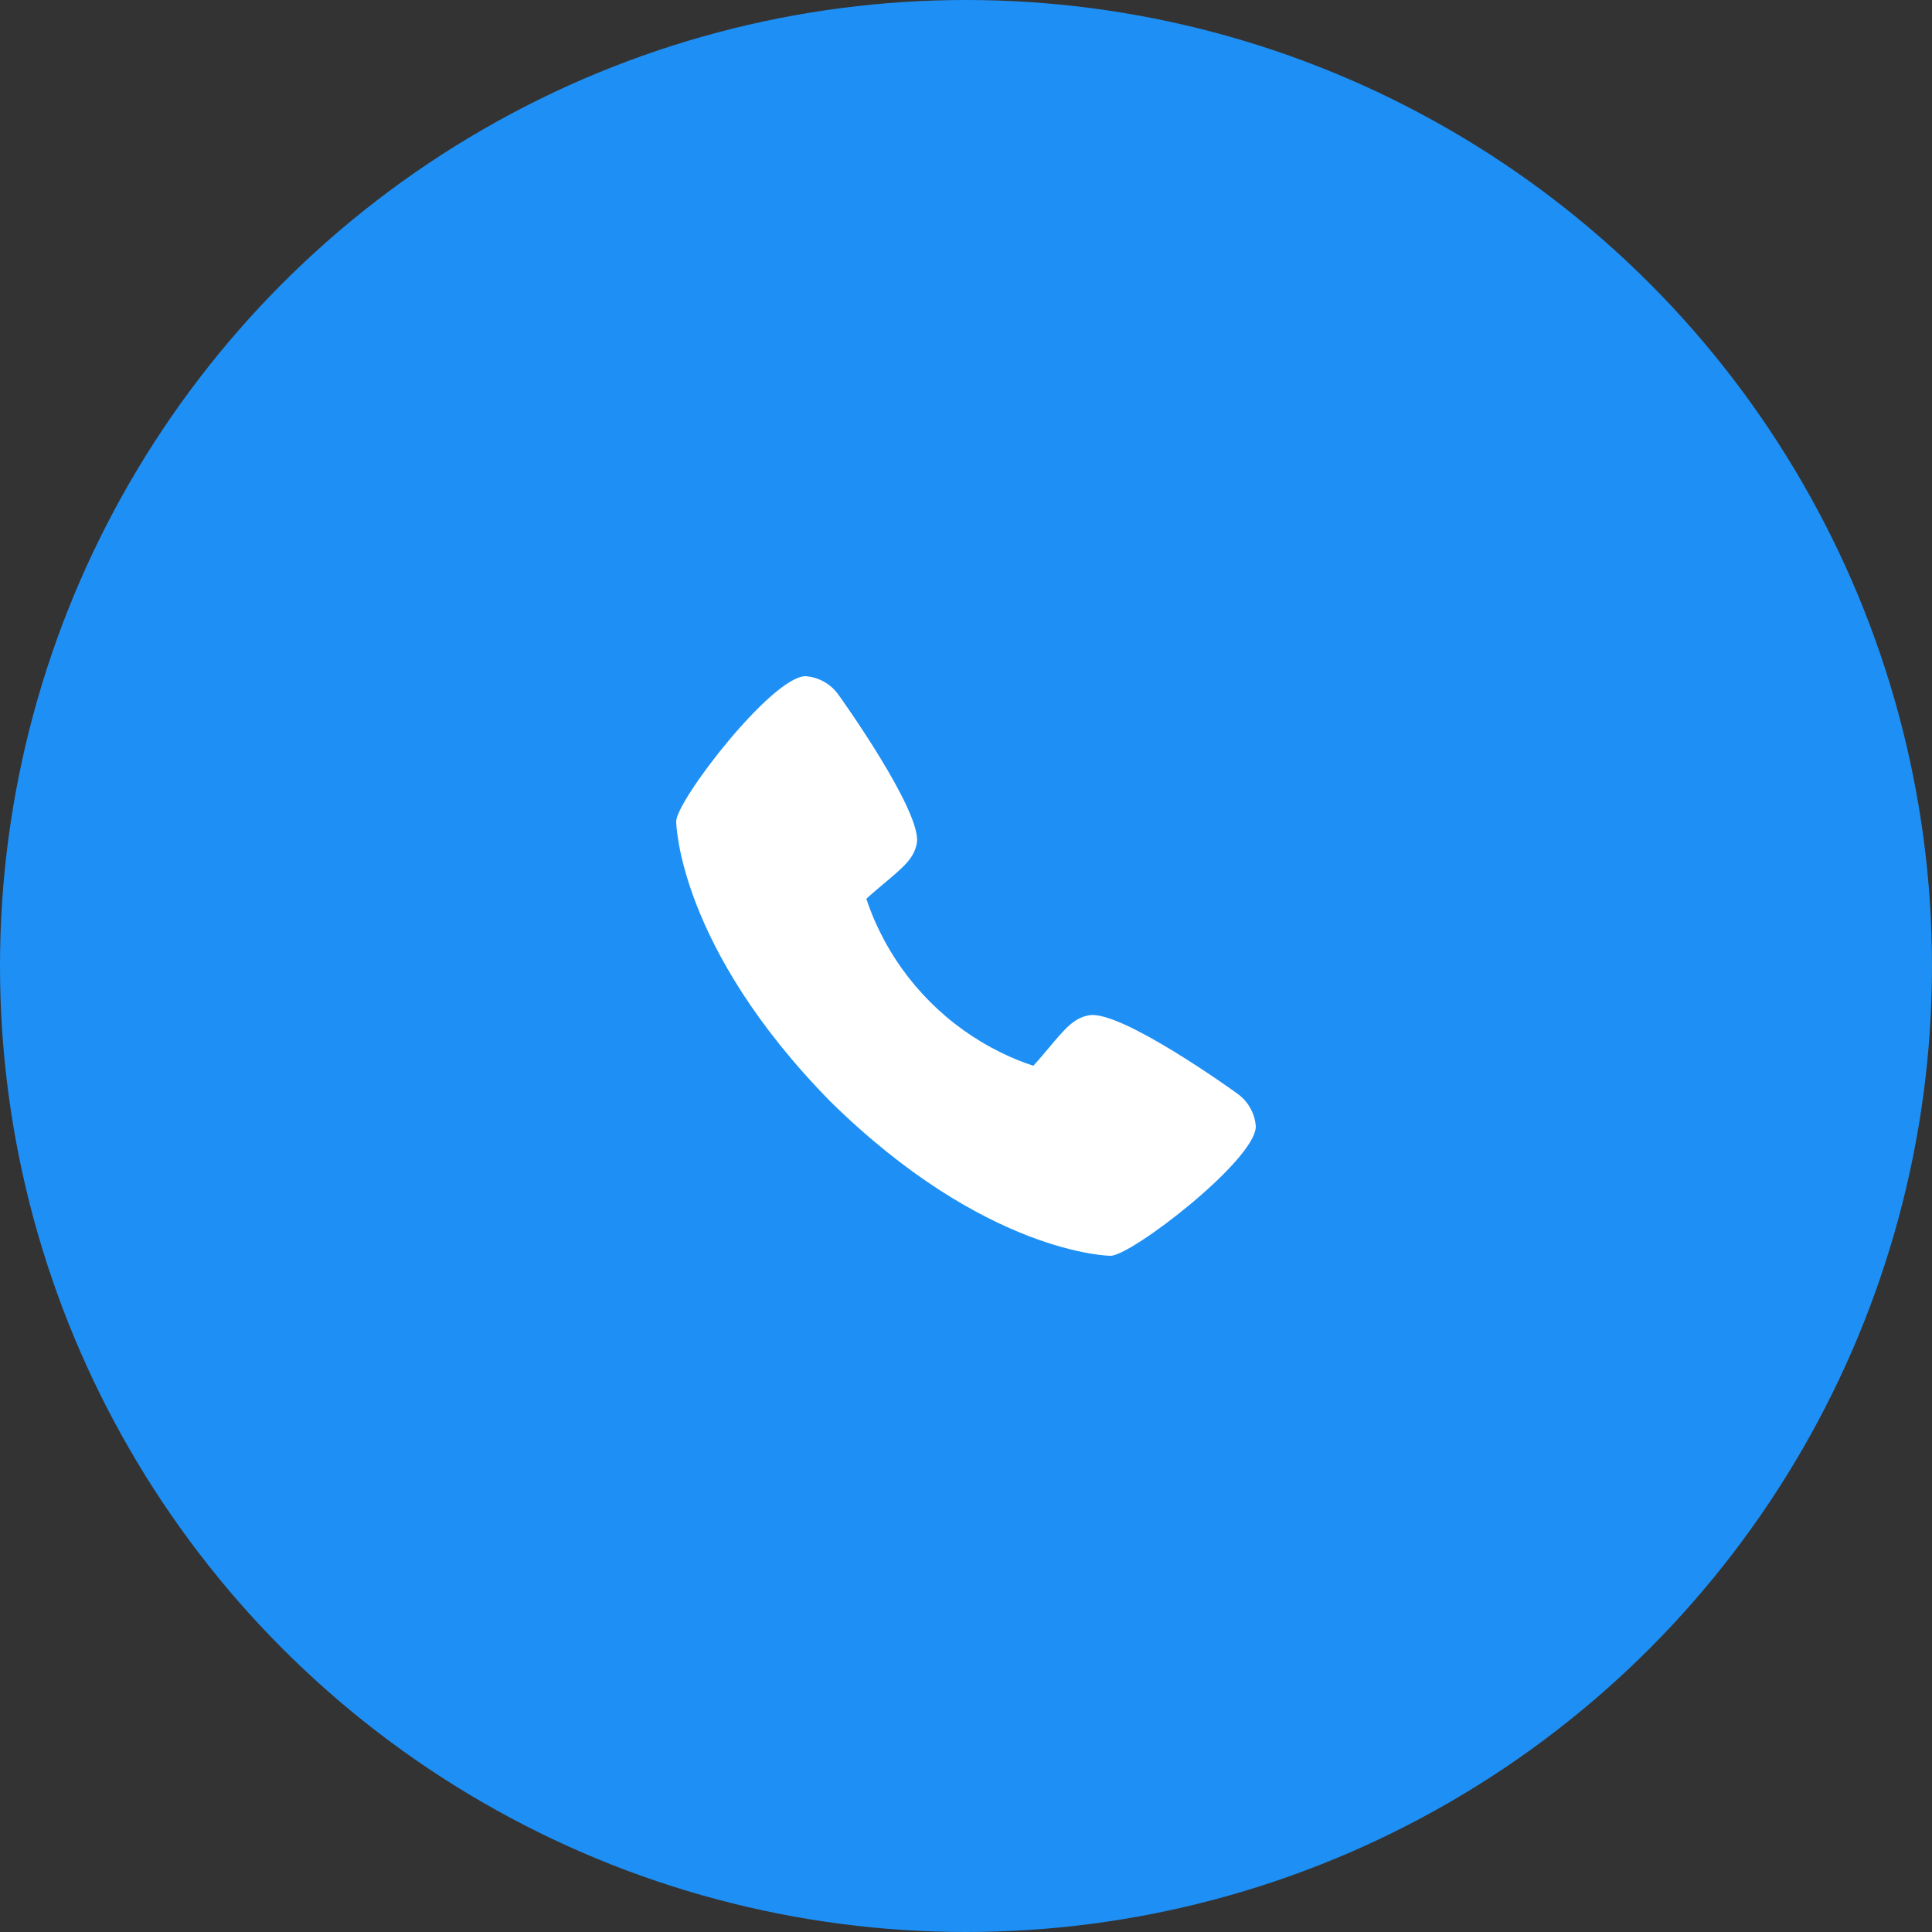
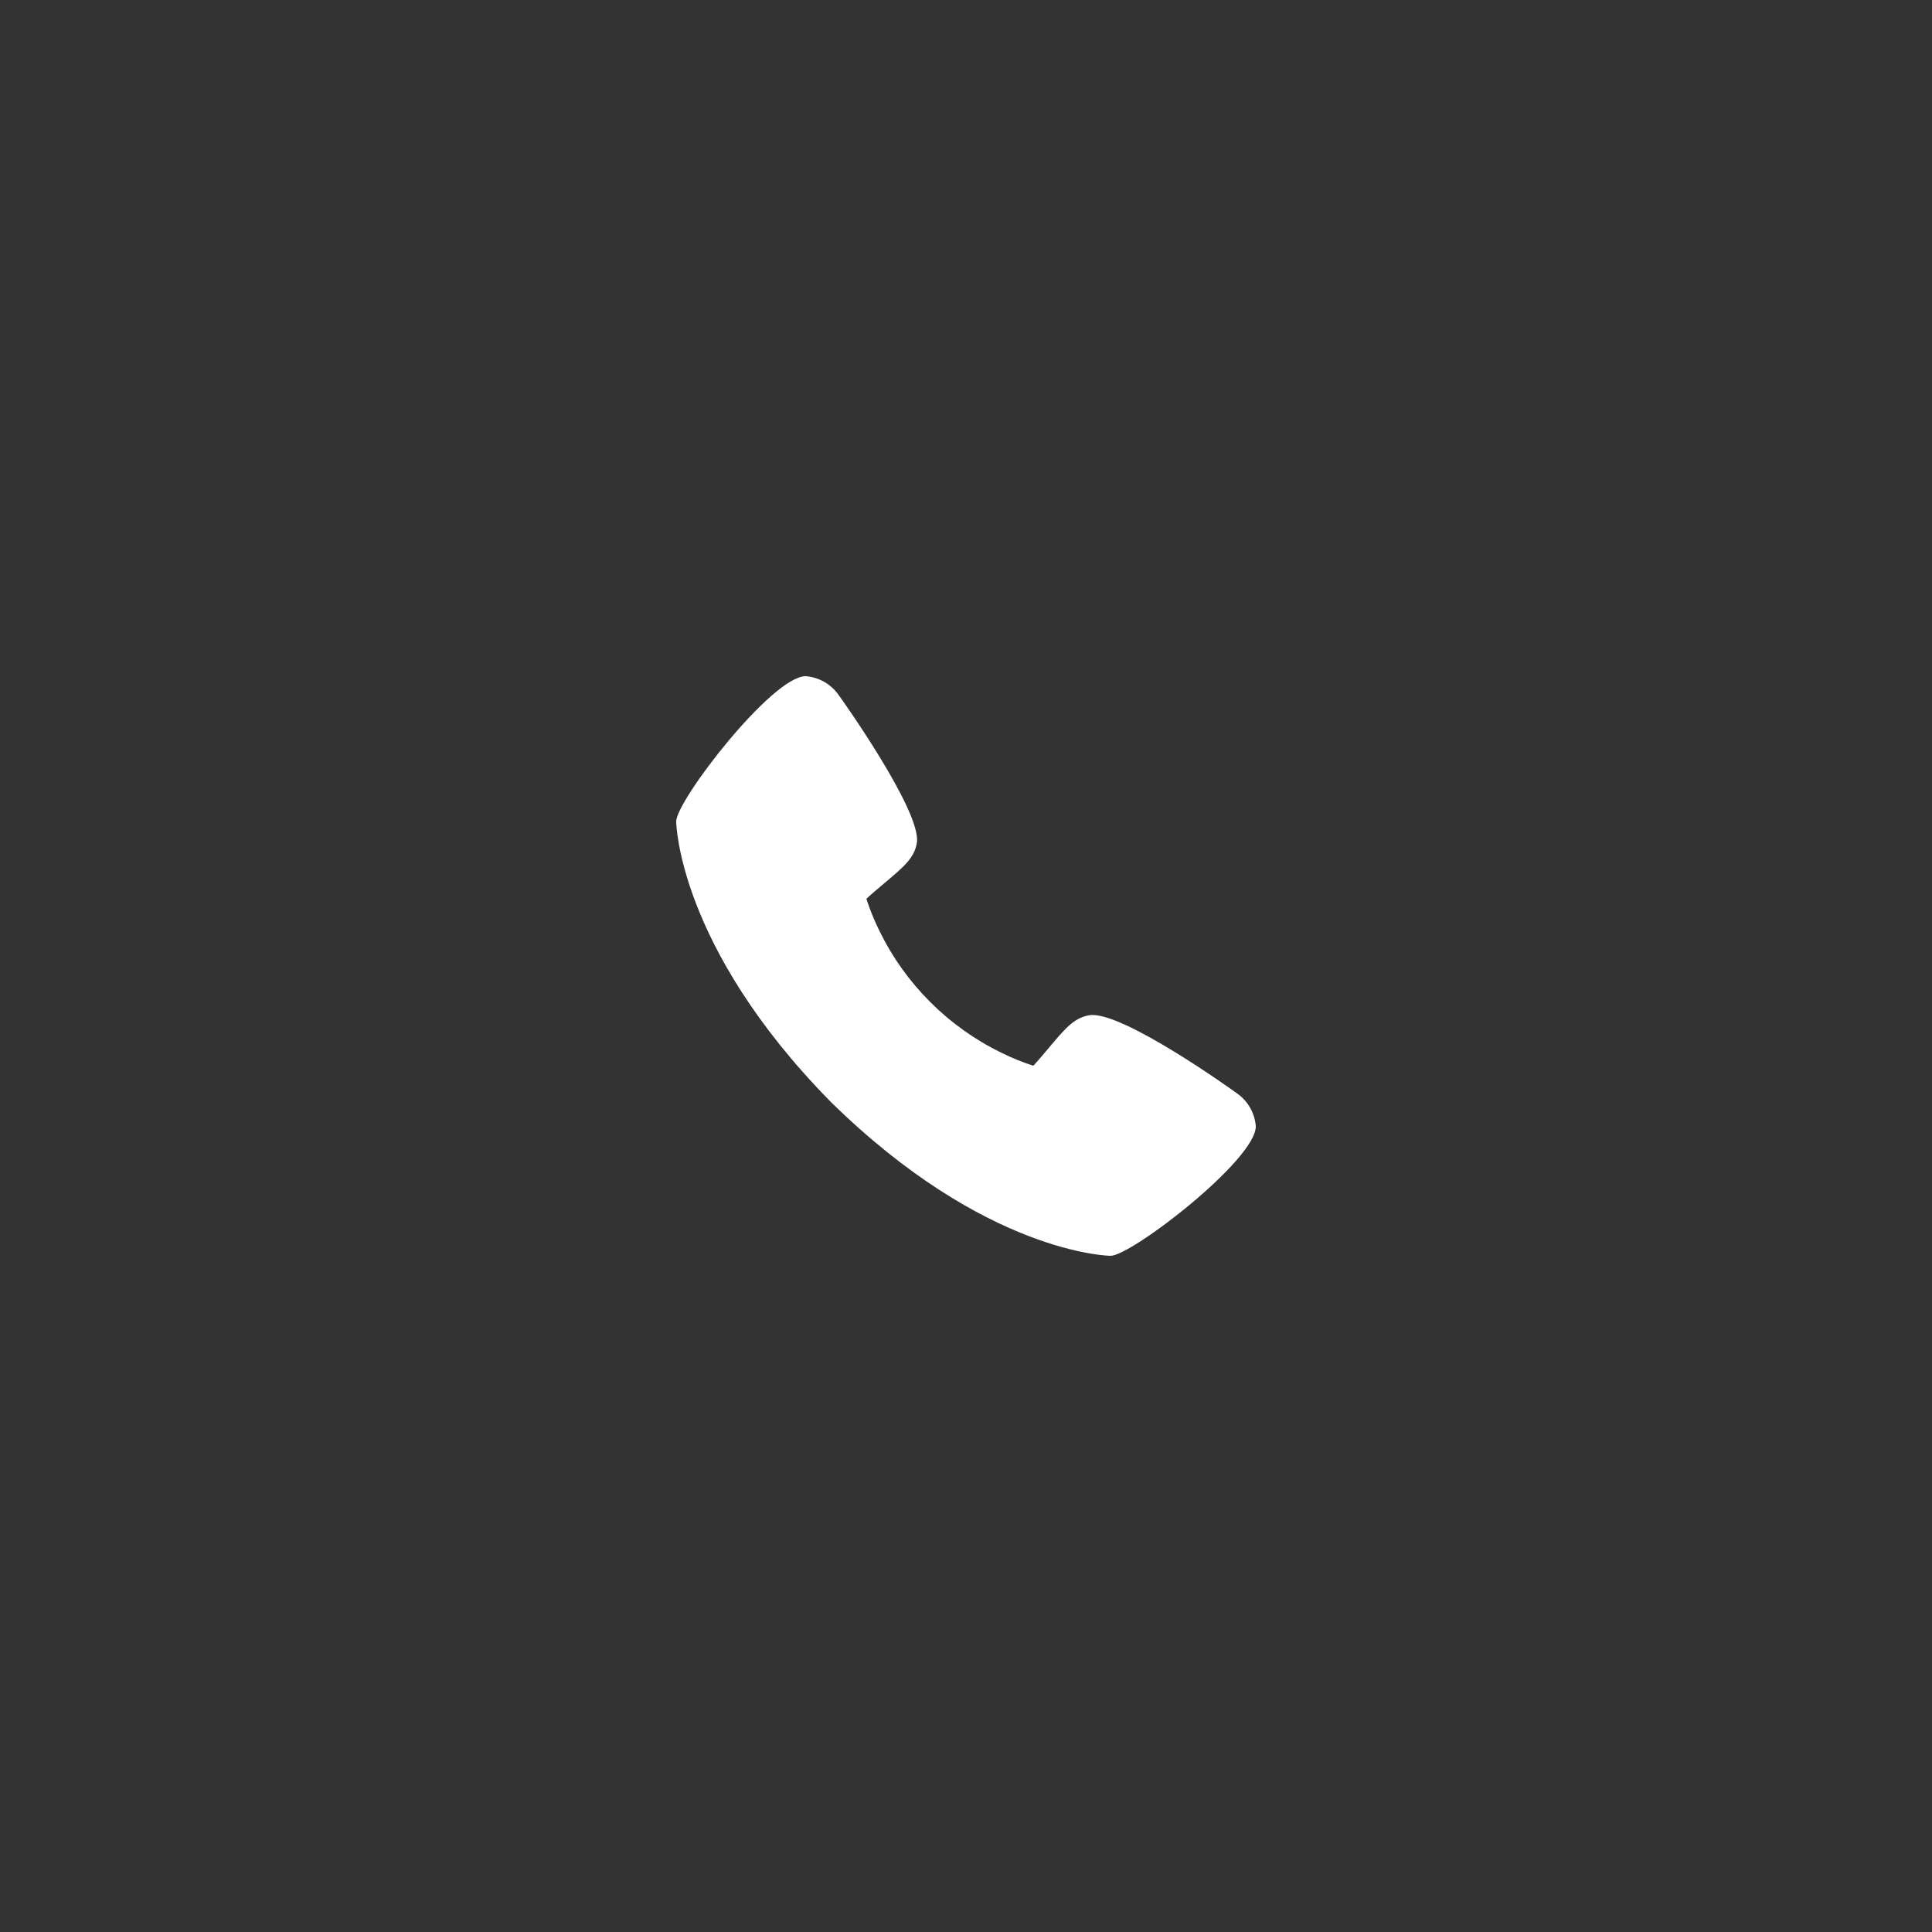
<svg xmlns="http://www.w3.org/2000/svg" width="100" height="100" viewBox="0 0 100 100" fill="none">
  <rect x="0" y="0" width="100" height="100" fill="#333333" stroke="none" />
-   <circle cx="50" cy="50" r="50" fill="#1E90F5" />
  <path d="M64.035 56.6C63.953 56.535 58 52.244 56.366 52.552C55.586 52.69 55.14 53.222 54.245 54.287C54.101 54.459 53.755 54.871 53.486 55.164C52.92 54.98 52.369 54.755 51.835 54.492C49.081 53.151 46.855 50.925 45.514 48.171C45.251 47.637 45.026 47.086 44.842 46.52C45.136 46.25 45.548 45.904 45.724 45.756C46.784 44.866 47.317 44.42 47.455 43.638C47.738 42.018 43.45 36.024 43.405 35.97C43.21 35.692 42.956 35.461 42.662 35.293C42.367 35.125 42.038 35.025 41.7 35C39.962 35 35 41.437 35 42.521C35 42.584 35.091 48.988 42.988 57.021C51.013 64.909 57.416 65 57.479 65C58.564 65 65 60.038 65 58.3C64.975 57.963 64.876 57.636 64.709 57.342C64.542 57.047 64.312 56.794 64.035 56.6Z" fill="white" />
</svg>